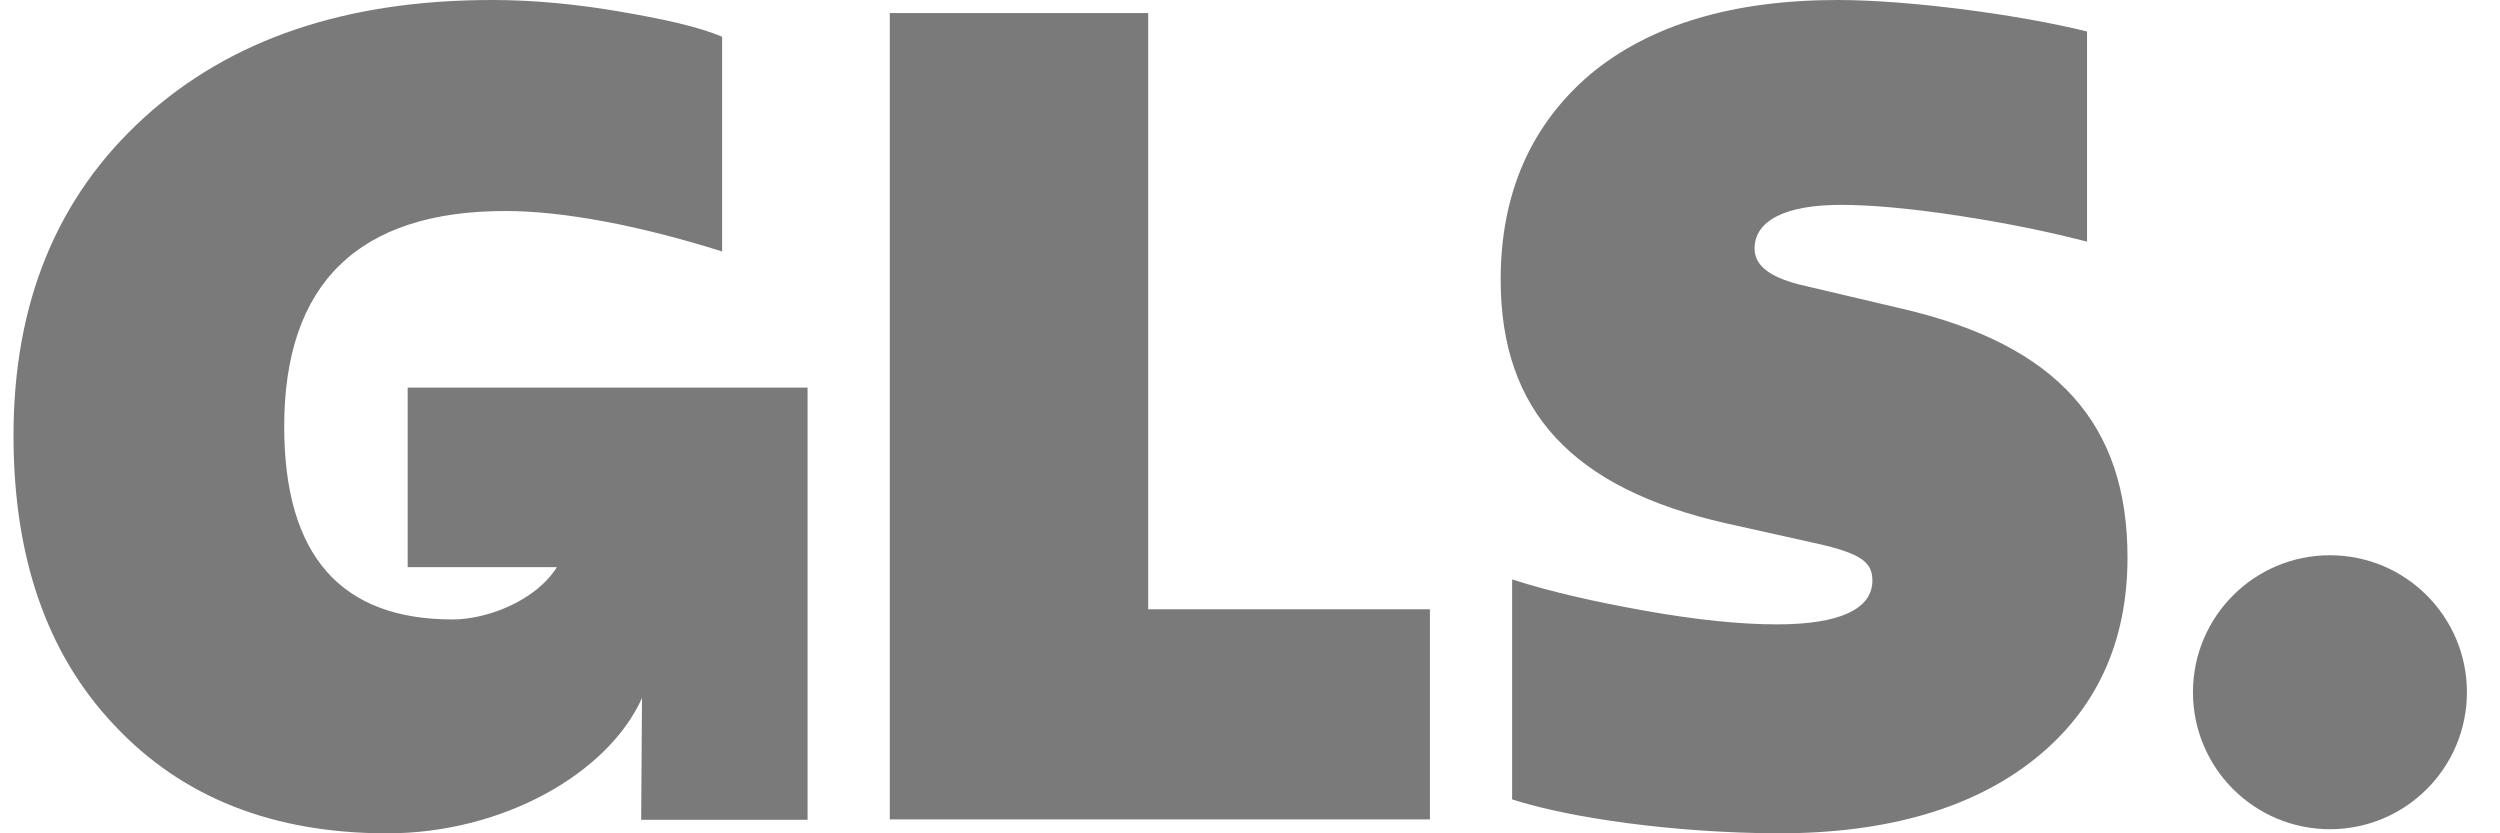
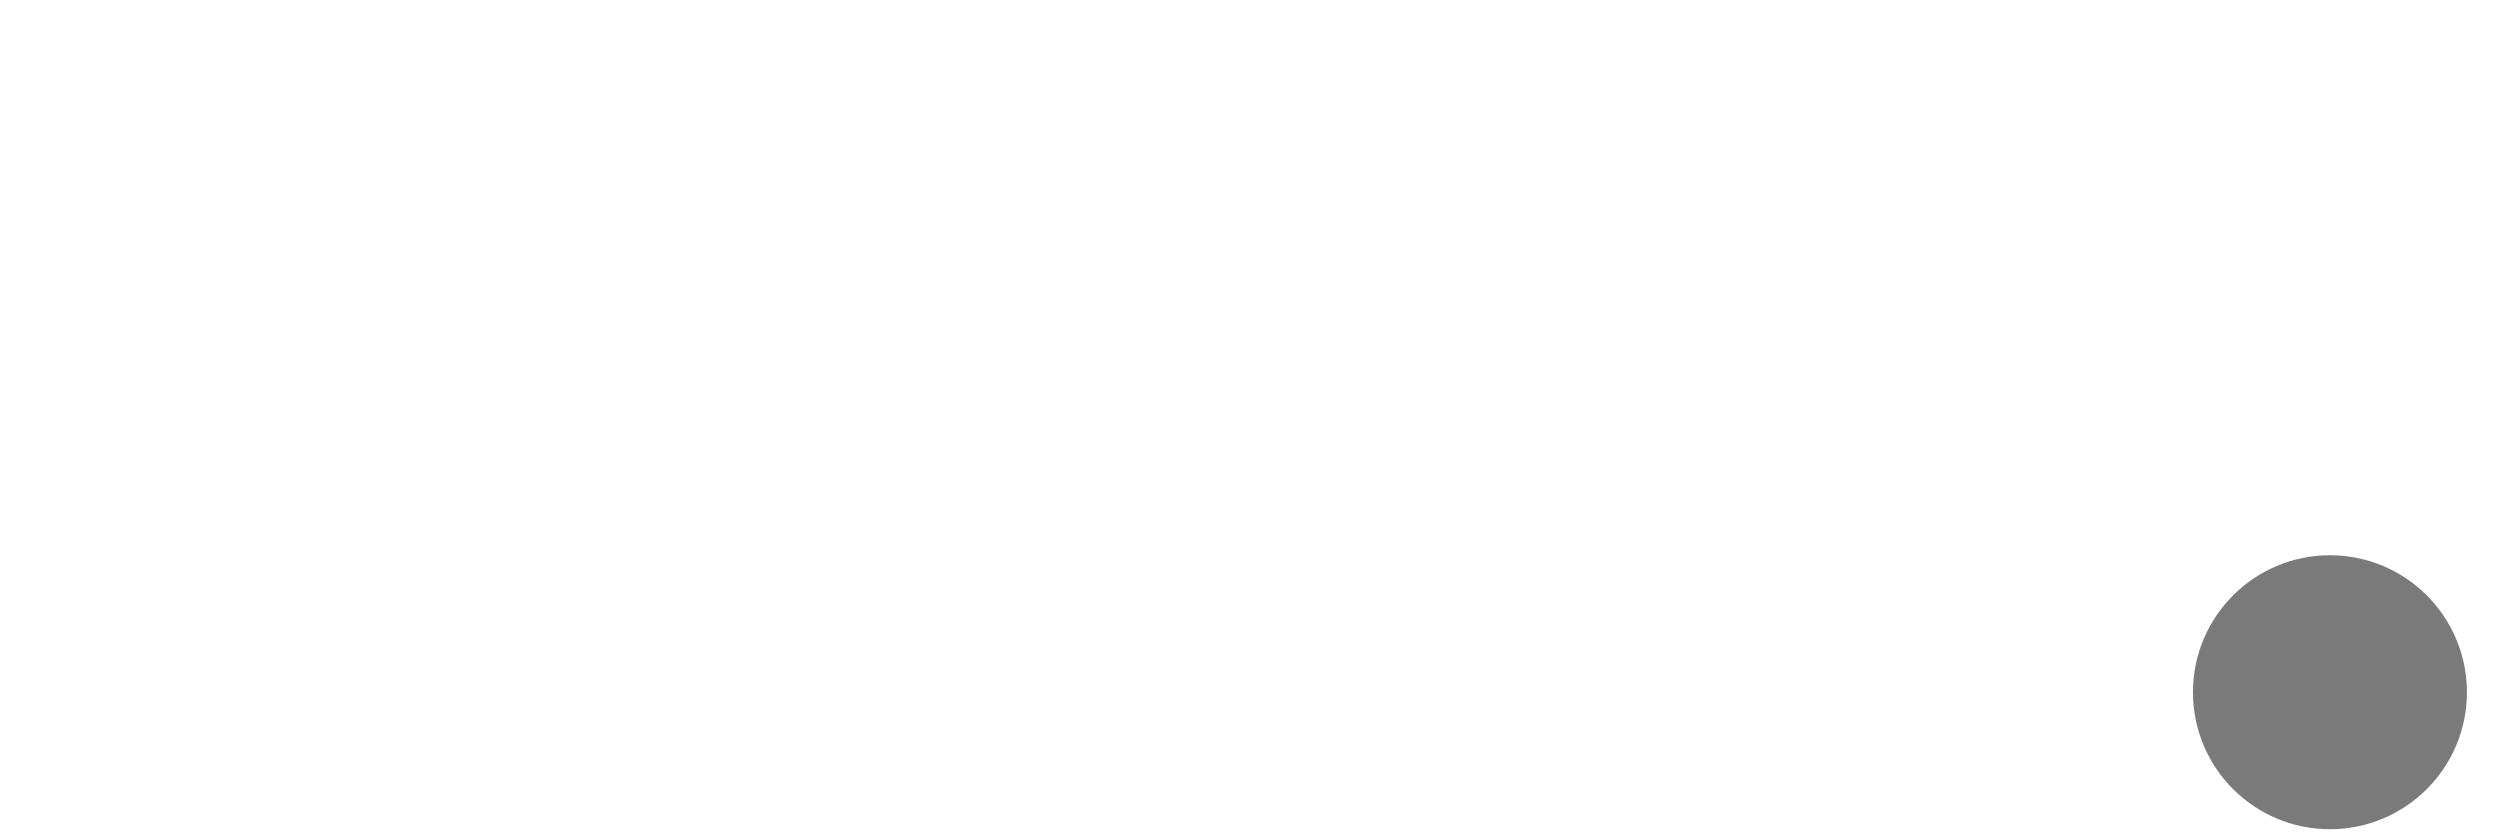
<svg xmlns="http://www.w3.org/2000/svg" width="60" height="20" viewBox="0 0 60 20" fill="none">
  <path d="M55.918 19.901C57.734 19.901 59.206 18.43 59.206 16.614C59.206 14.798 57.734 13.326 55.918 13.326C54.103 13.326 52.631 14.798 52.631 16.614C52.631 18.43 54.103 19.901 55.918 19.901Z" fill="#7A7A7A" />
-   <path d="M9.784 9.303V13.611H13.366C12.846 14.436 11.669 14.867 10.864 14.867C8.175 14.867 6.821 13.327 6.821 10.236C6.821 6.811 8.597 5.064 12.13 5.064C13.533 5.064 15.368 5.417 17.331 6.035V0.883C16.762 0.638 15.898 0.451 14.799 0.265C13.808 0.098 12.807 0 11.806 0C8.303 0 5.525 0.942 3.455 2.826C1.384 4.71 0.324 7.242 0.324 10.451C0.324 13.386 1.129 15.702 2.748 17.409C4.367 19.136 6.546 20 9.294 20C12.061 20 14.593 18.567 15.408 16.752L15.388 19.676H19.382V9.303H9.784ZM21.355 19.666V0.314H27.557V14.622H34.318V19.666H21.355ZM36.291 19.186V13.906C37.203 14.2 38.283 14.445 39.5 14.661C40.717 14.877 41.767 14.985 42.65 14.985C44.161 14.985 44.937 14.612 44.937 13.935C44.937 13.503 44.691 13.287 43.592 13.042L41.433 12.561C37.743 11.727 36.016 9.872 36.016 6.712C36.016 4.642 36.742 2.993 38.175 1.776C39.608 0.589 41.6 0 44.102 0C45.83 0 48.469 0.353 50.089 0.756V5.8C49.255 5.584 48.254 5.368 47.037 5.182C45.82 4.995 44.878 4.917 44.181 4.917C42.856 4.917 42.11 5.29 42.11 5.967C42.11 6.369 42.464 6.644 43.19 6.83L45.692 7.419C49.362 8.283 51.06 10.167 51.06 13.376C51.06 15.427 50.305 17.046 48.823 18.224C47.341 19.401 45.29 20 42.679 20C40.197 19.99 37.694 19.637 36.291 19.186Z" fill="#7A7A7A" />
</svg>